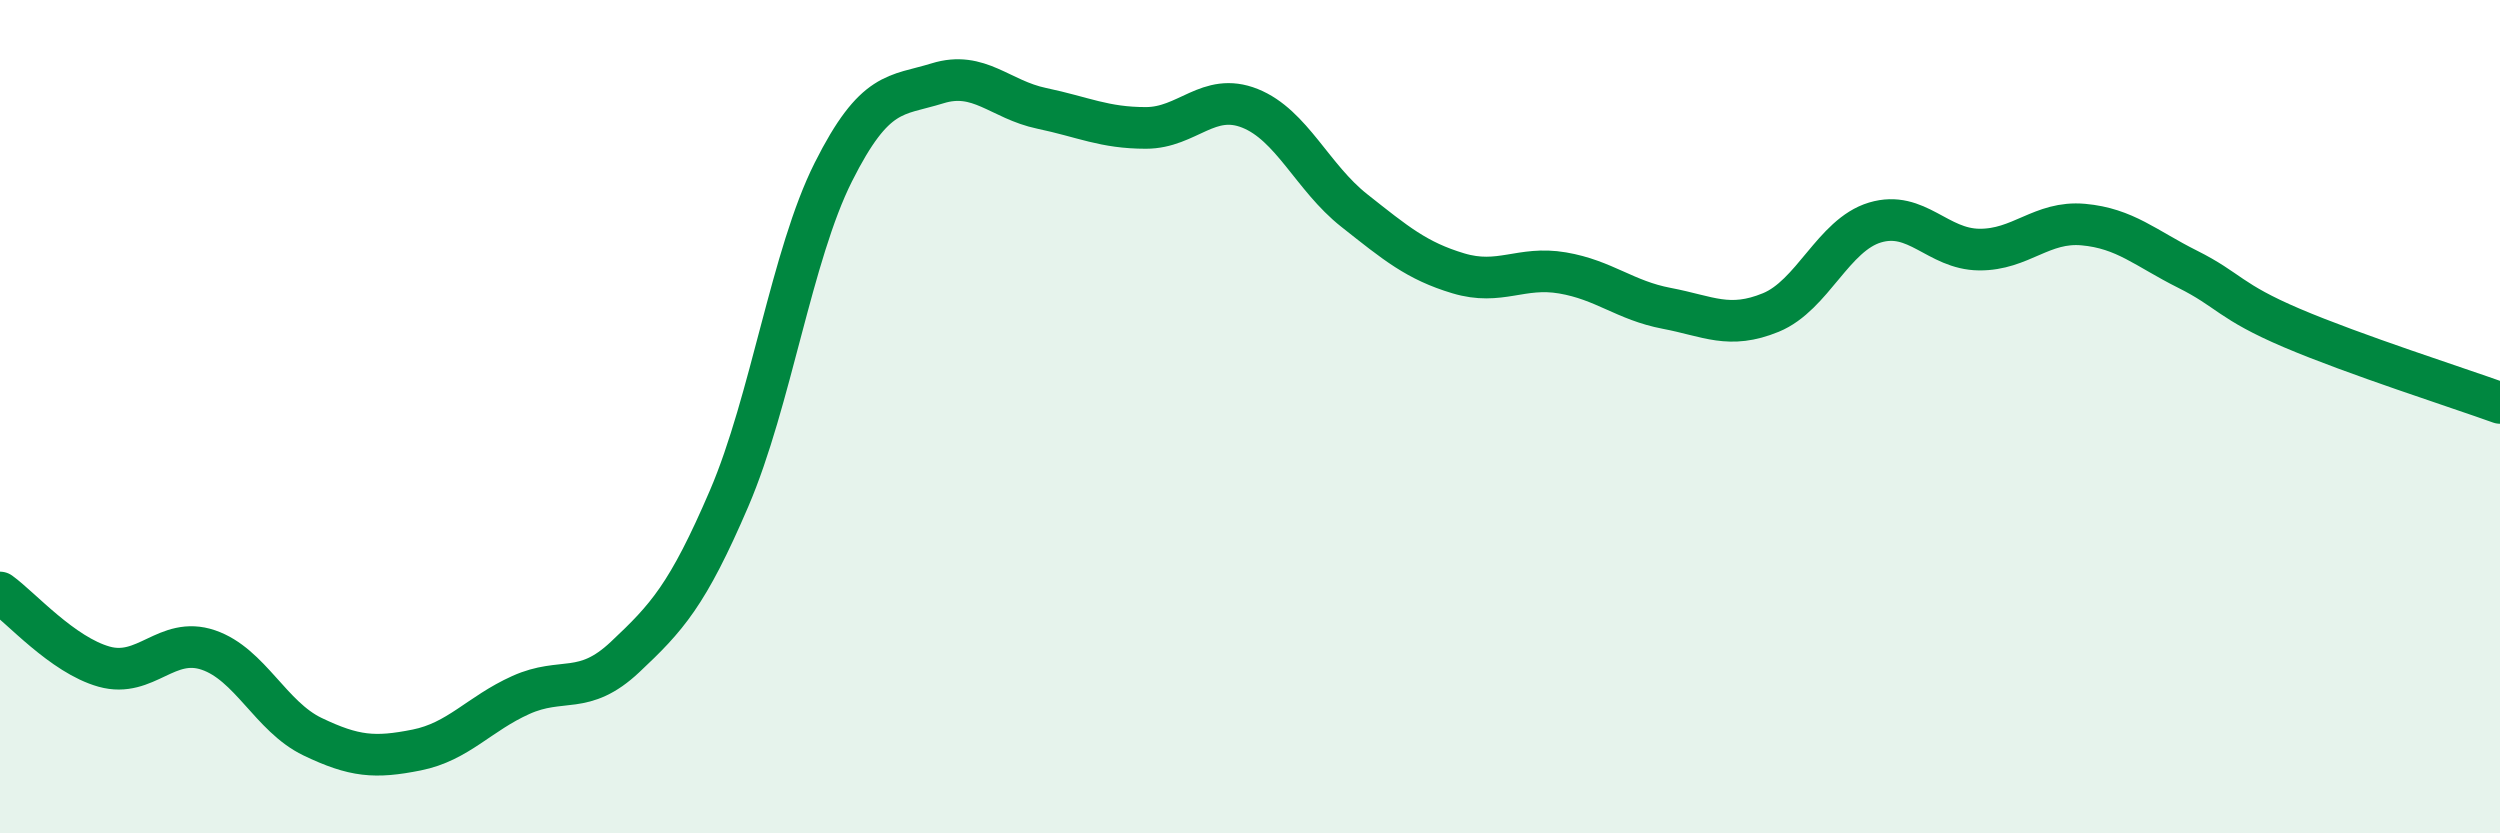
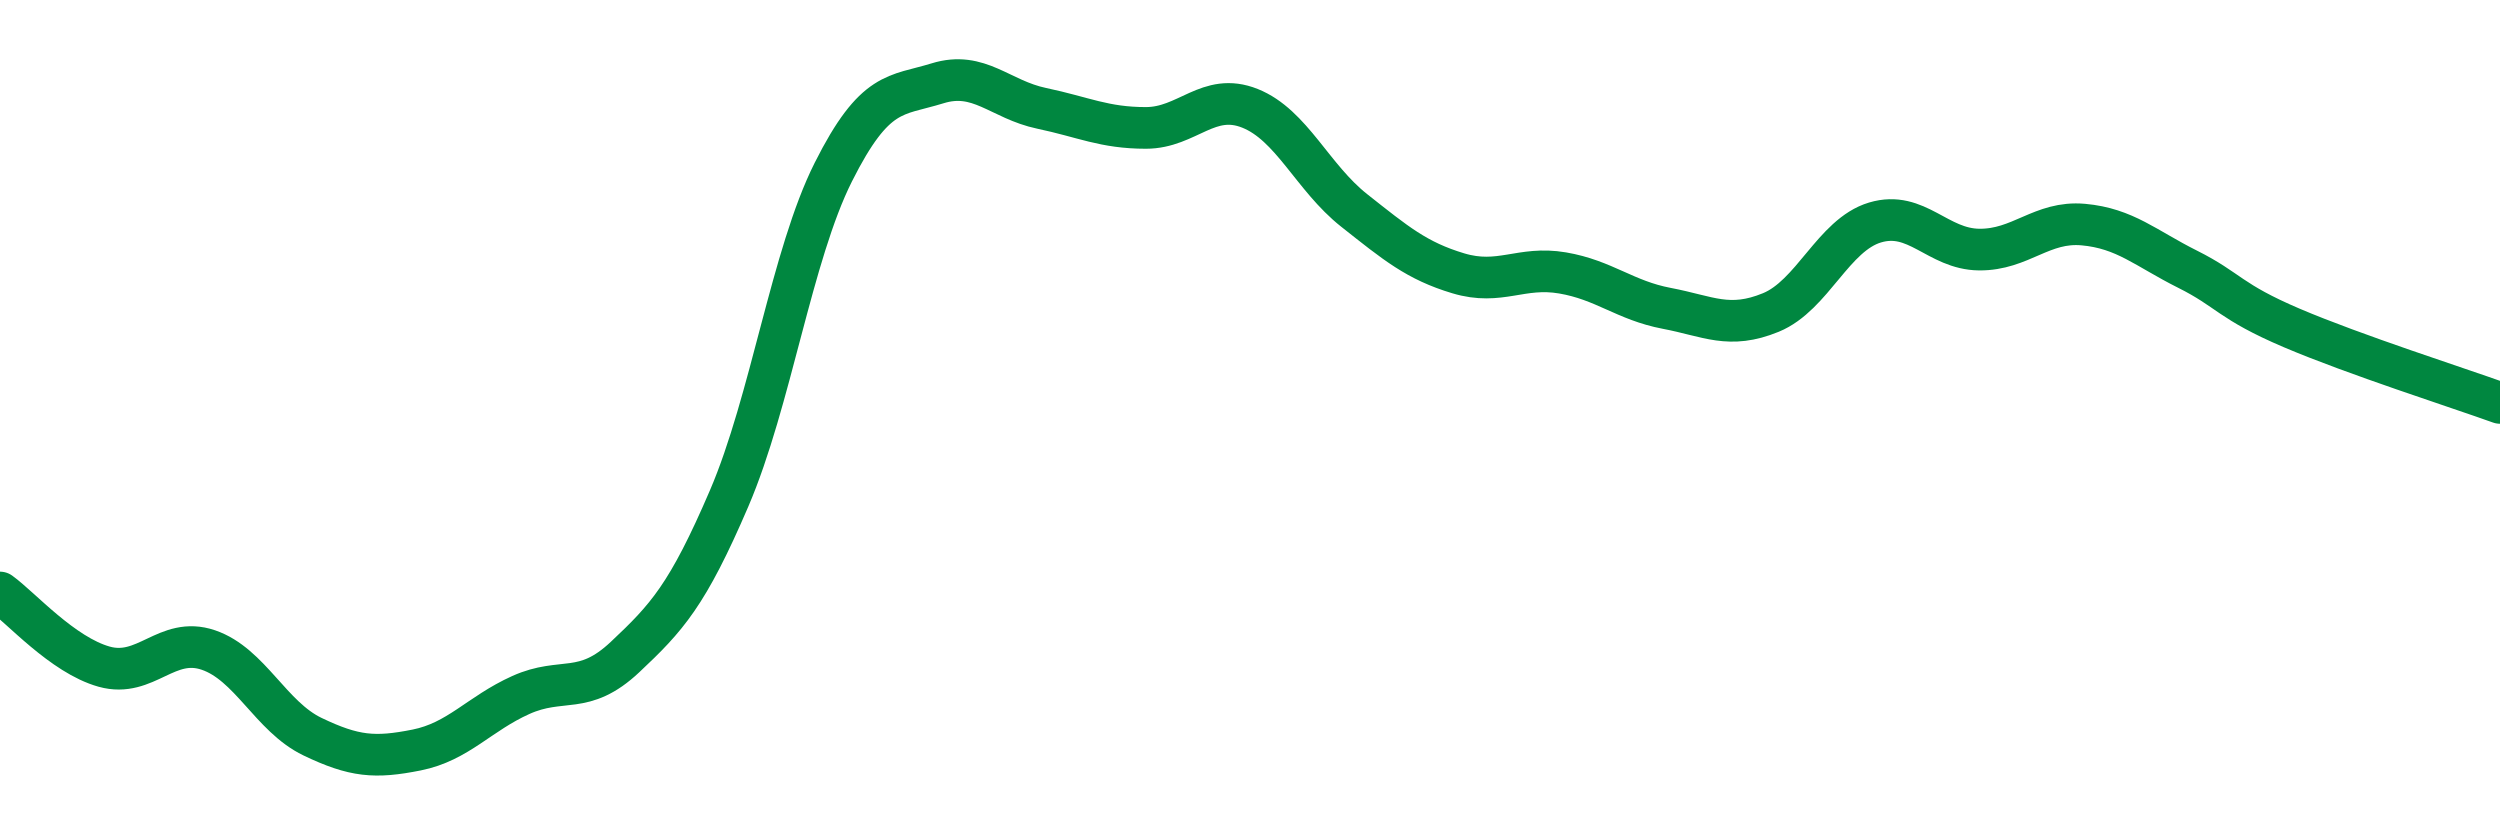
<svg xmlns="http://www.w3.org/2000/svg" width="60" height="20" viewBox="0 0 60 20">
-   <path d="M 0,14.22 C 0.5,14.58 1.5,15.72 2.5,16 C 3.5,16.28 4,15.26 5,15.6 C 6,15.94 6.5,17.2 7.5,17.68 C 8.5,18.16 9,18.2 10,18 C 11,17.8 11.5,17.13 12.5,16.68 C 13.5,16.23 14,16.71 15,15.77 C 16,14.83 16.5,14.29 17.5,11.96 C 18.5,9.63 19,6.12 20,4.13 C 21,2.14 21.5,2.31 22.5,2 C 23.5,1.69 24,2.39 25,2.6 C 26,2.81 26.5,3.07 27.5,3.07 C 28.5,3.07 29,2.2 30,2.6 C 31,3 31.5,4.26 32.5,5.05 C 33.5,5.84 34,6.26 35,6.56 C 36,6.86 36.5,6.38 37.5,6.55 C 38.5,6.72 39,7.21 40,7.4 C 41,7.59 41.5,7.91 42.5,7.5 C 43.5,7.09 44,5.64 45,5.34 C 46,5.04 46.5,5.98 47.5,5.99 C 48.5,6 49,5.3 50,5.39 C 51,5.48 51.5,5.96 52.5,6.46 C 53.5,6.96 53.5,7.23 55,7.87 C 56.5,8.51 59,9.31 60,9.67L60 20L0 20Z" fill="#008740" opacity="0.1" stroke-linecap="round" stroke-linejoin="round" />
  <path d="M 0,14.22 C 0.5,14.58 1.5,15.72 2.5,16 C 3.5,16.28 4,15.26 5,15.6 C 6,15.94 6.5,17.2 7.5,17.68 C 8.5,18.16 9,18.2 10,18 C 11,17.8 11.5,17.13 12.5,16.68 C 13.5,16.23 14,16.71 15,15.77 C 16,14.83 16.5,14.29 17.5,11.96 C 18.5,9.63 19,6.12 20,4.13 C 21,2.14 21.5,2.31 22.5,2 C 23.5,1.69 24,2.39 25,2.6 C 26,2.81 26.5,3.07 27.5,3.07 C 28.5,3.07 29,2.2 30,2.6 C 31,3 31.5,4.26 32.5,5.05 C 33.5,5.84 34,6.26 35,6.56 C 36,6.86 36.5,6.38 37.5,6.55 C 38.5,6.72 39,7.21 40,7.4 C 41,7.59 41.5,7.91 42.5,7.5 C 43.5,7.09 44,5.64 45,5.34 C 46,5.04 46.5,5.98 47.5,5.99 C 48.5,6 49,5.3 50,5.39 C 51,5.48 51.5,5.96 52.5,6.46 C 53.5,6.96 53.5,7.23 55,7.87 C 56.5,8.51 59,9.31 60,9.67" stroke="#008740" stroke-width="1" fill="none" stroke-linecap="round" stroke-linejoin="round" />
</svg>